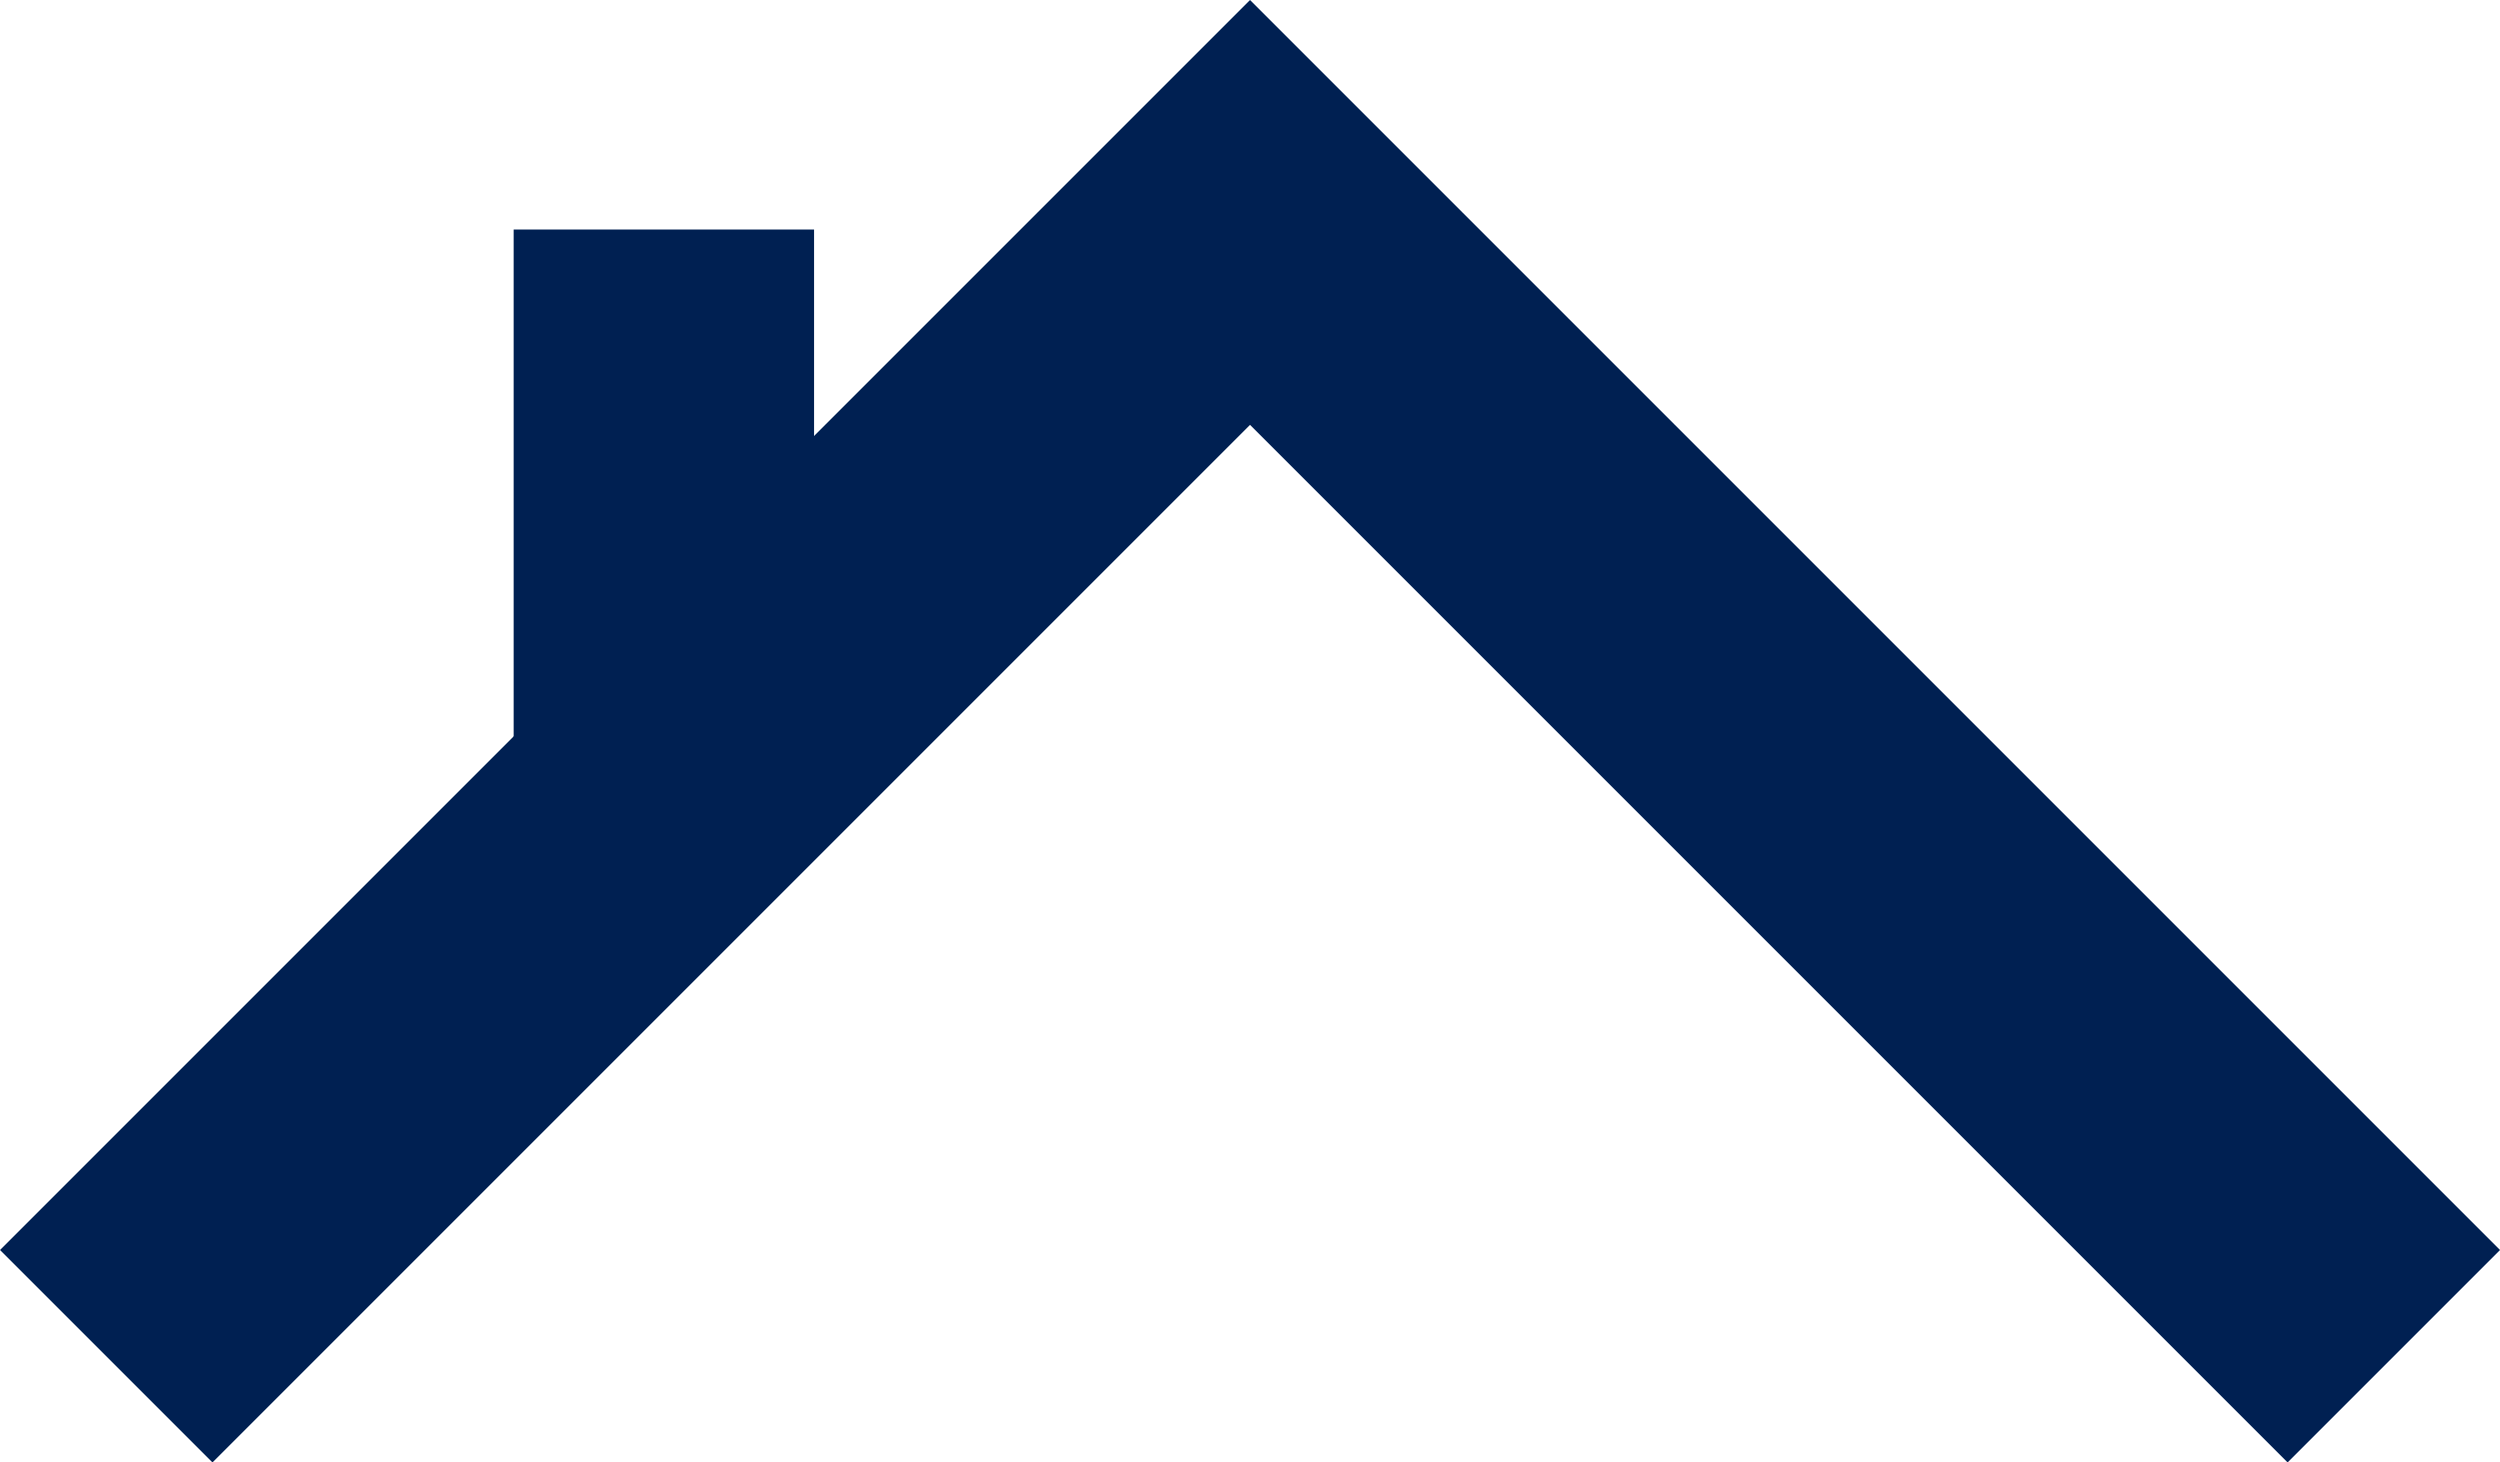
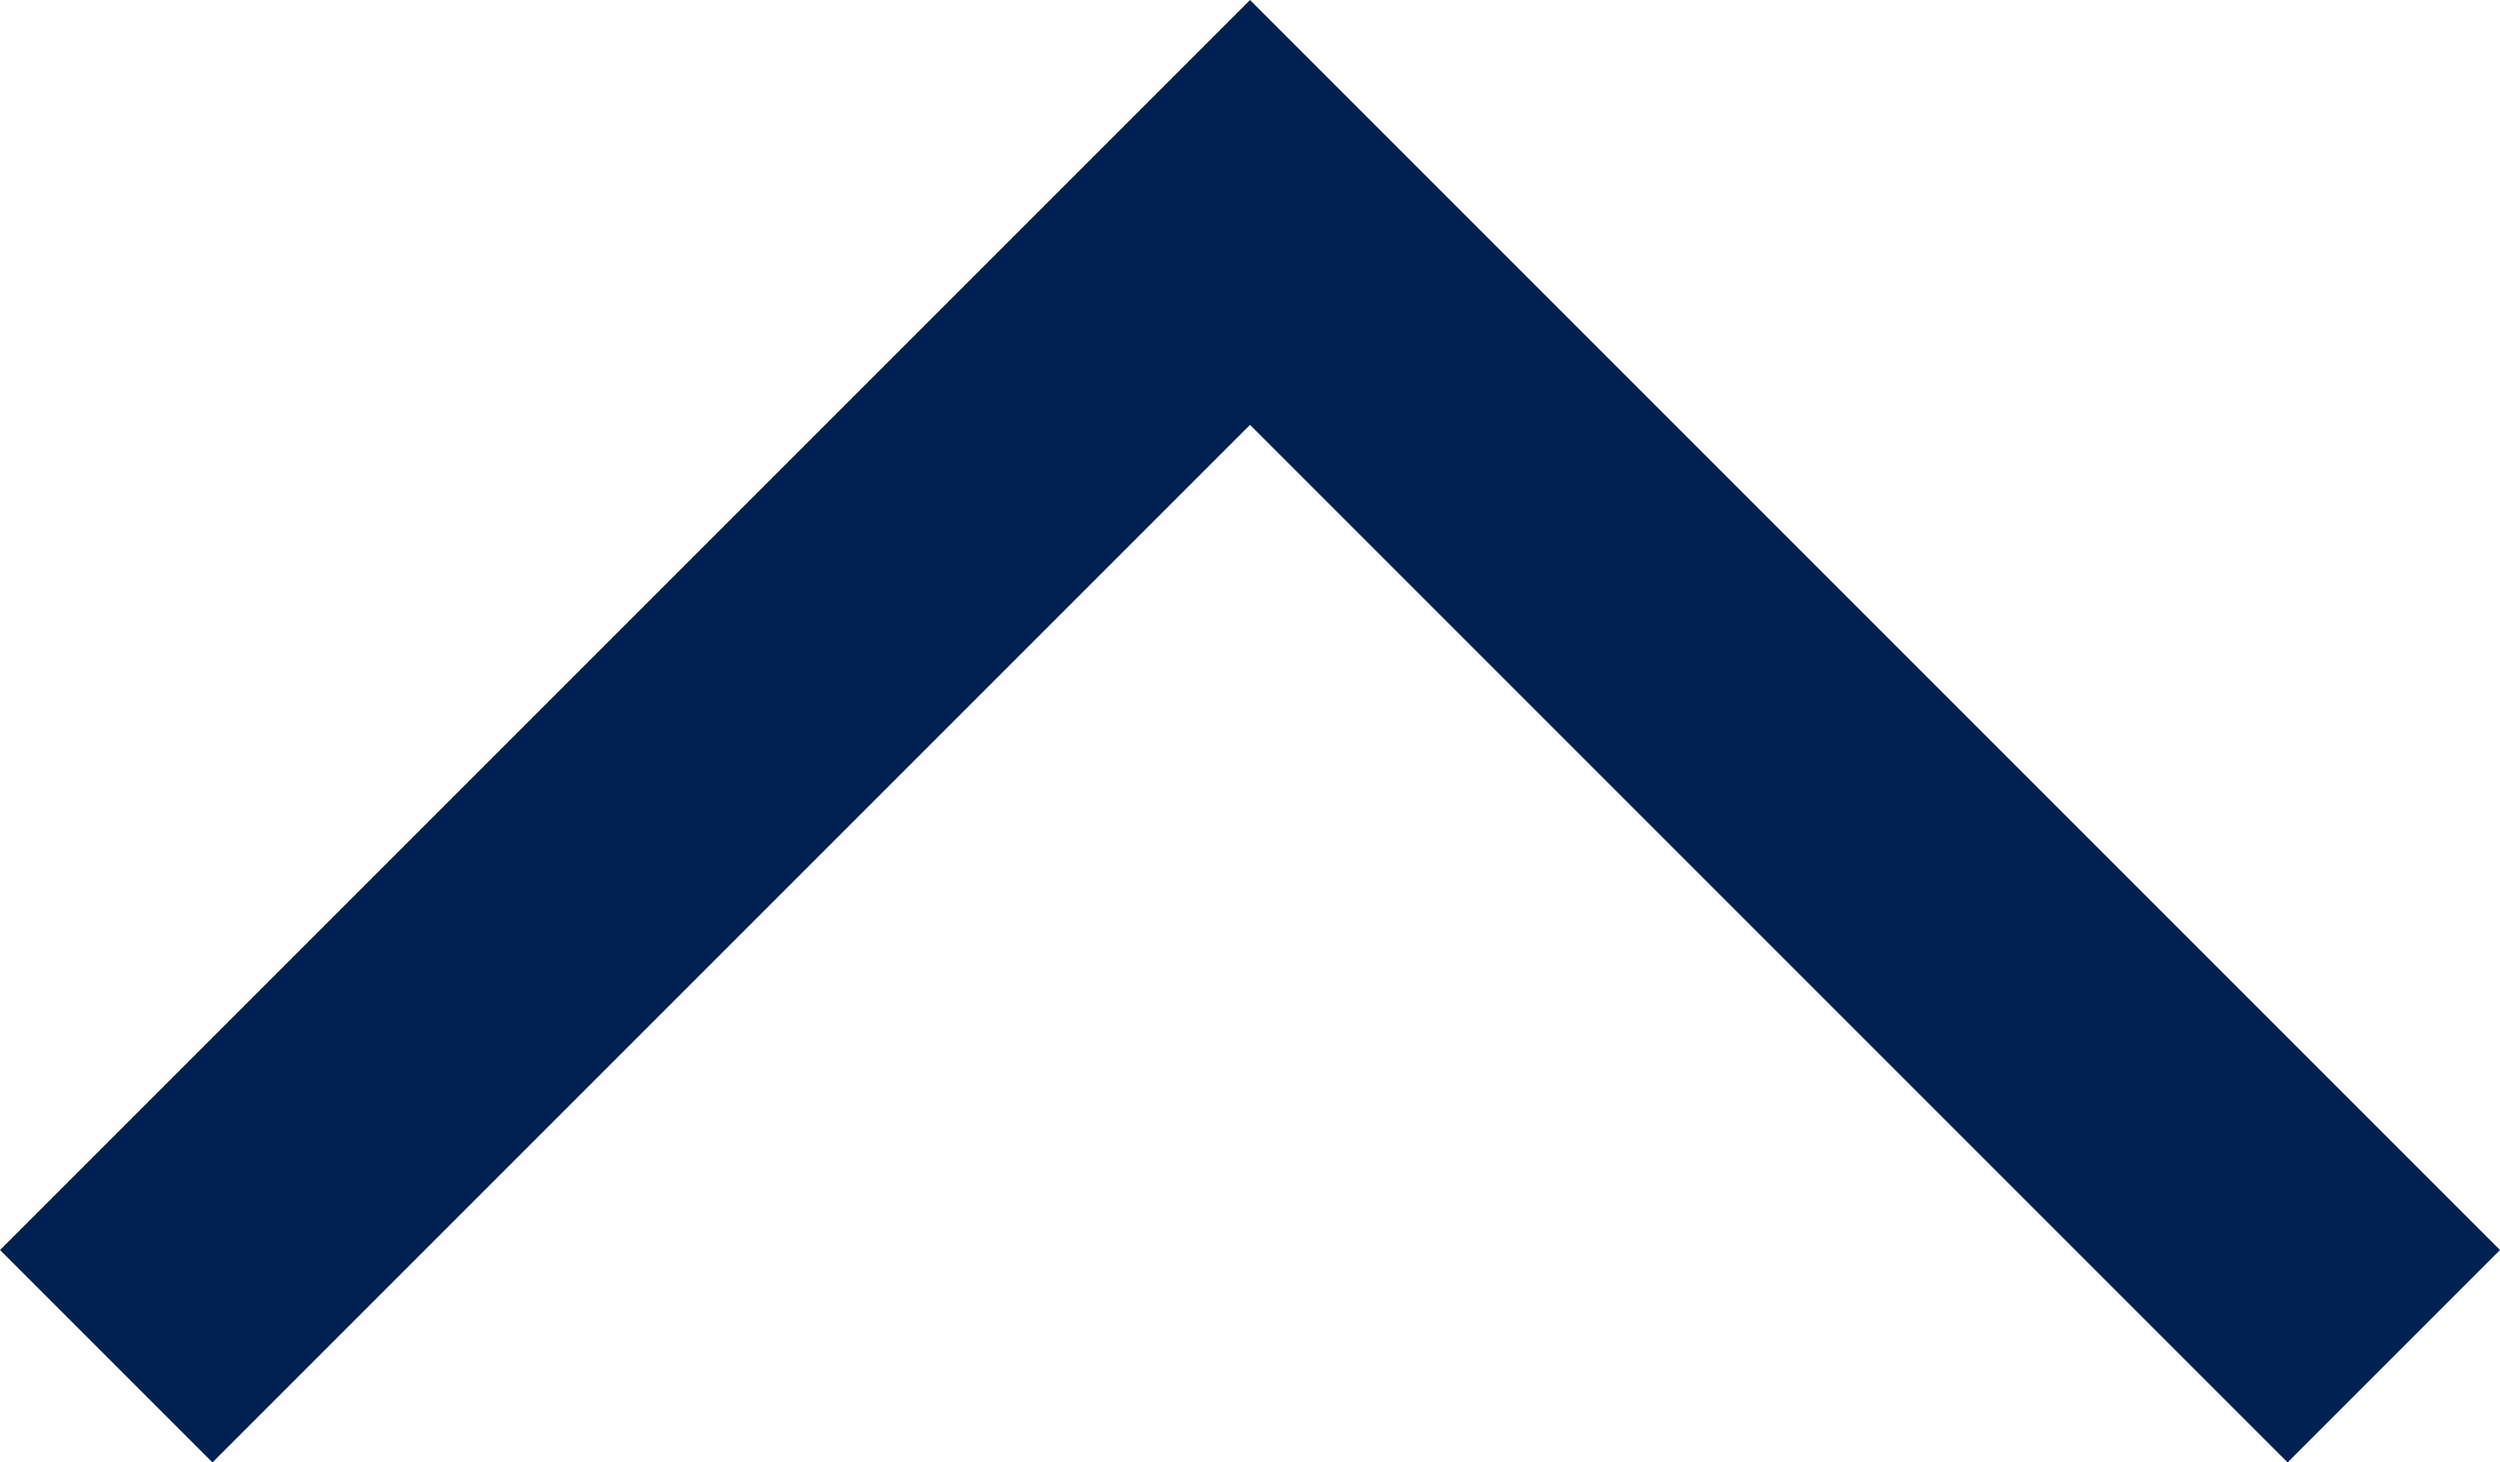
<svg xmlns="http://www.w3.org/2000/svg" width="66.573" height="38.943" viewBox="0 0 66.573 38.943">
  <g id="Group_99" data-name="Group 99" transform="translate(65.222 5.657)">
    <path id="Path_601" data-name="Path 601" d="M1470.5,452.737l30.458-30.458,30.458,30.458" transform="translate(-1532.893 -422.279)" fill="none" stroke="#002052" stroke-width="8" />
-     <line id="Line_18" data-name="Line 18" y2="14.547" transform="translate(-47.544 0.455)" fill="none" stroke="#002052" stroke-width="8" />
-     <path id="Path_608" data-name="Path 608" d="M0,0" transform="translate(-61.977 30.439)" fill="none" stroke="#002052" stroke-width="6" />
  </g>
</svg>